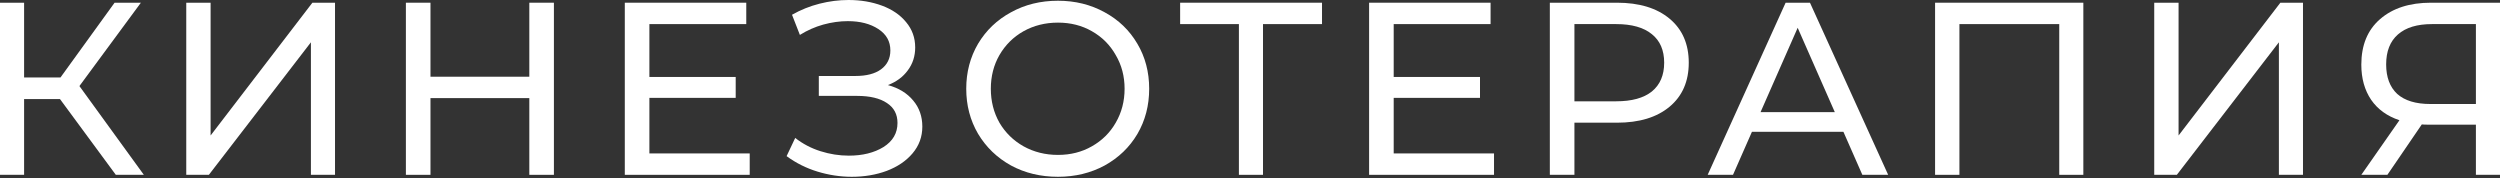
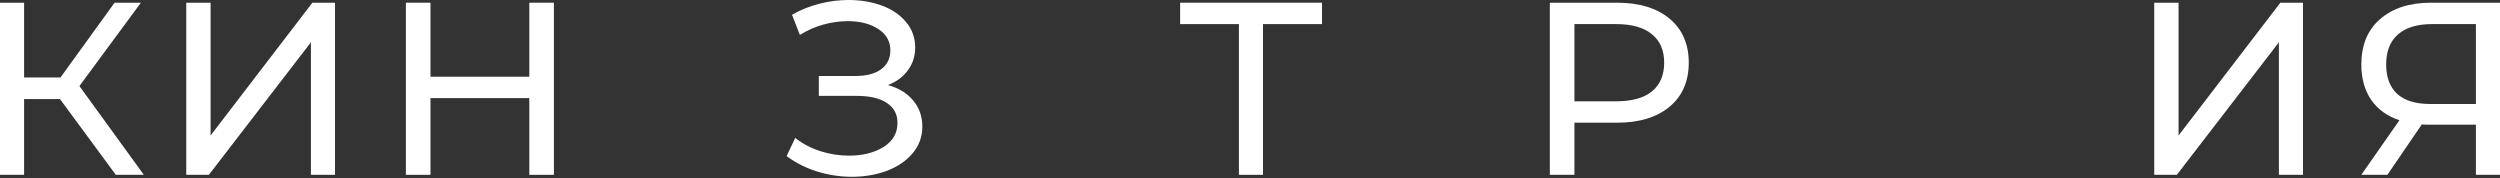
<svg xmlns="http://www.w3.org/2000/svg" width="814" height="58" viewBox="0 0 814 58" fill="none">
  <rect x="0" y="0" width="814" height="58" fill="#333333" stroke="none" />
  <path d="M19.535 32.264H7.846V56.922H0V0.881H7.846V25.219H19.695L37.308 0.881H45.874L25.859 28.021L46.835 56.922H37.708L19.535 32.264Z" fill="white" />
  <path d="M60.645 0.881H68.571V44.113L101.715 0.881H109.081V56.922H101.235V13.77L68.01 56.922H60.645V0.881Z" fill="white" />
  <path d="M180.353 0.881V56.922H172.347V31.944H140.163V56.922H132.157V0.881H140.163V24.979H172.347V0.881H180.353Z" fill="white" />
-   <path d="M244.105 49.957V56.922H203.435V0.881H242.985V7.846H211.441V25.059H239.542V31.864H211.441V49.957H244.105Z" fill="white" />
  <path d="M289.102 27.701C292.624 28.661 295.373 30.343 297.348 32.744C299.323 35.093 300.31 37.921 300.31 41.231C300.31 44.54 299.243 47.449 297.108 49.957C295.026 52.412 292.224 54.307 288.702 55.641C285.232 56.922 281.443 57.563 277.333 57.563C273.597 57.563 269.888 57.002 266.205 55.881C262.522 54.761 259.16 53.079 256.117 50.838L258.919 44.913C261.375 46.835 264.123 48.276 267.166 49.236C270.208 50.197 273.277 50.678 276.372 50.678C280.856 50.678 284.619 49.743 287.661 47.876C290.703 45.954 292.224 43.339 292.224 40.03C292.224 37.201 291.077 35.039 288.782 33.545C286.487 31.997 283.257 31.223 279.094 31.223H266.605V24.738H278.534C282.11 24.738 284.885 24.018 286.86 22.577C288.888 21.082 289.902 19.027 289.902 16.412C289.902 13.477 288.595 11.155 285.98 9.447C283.364 7.739 280.055 6.885 276.052 6.885C273.437 6.885 270.768 7.259 268.046 8.006C265.378 8.753 262.842 9.874 260.441 11.368L257.879 4.804C260.707 3.202 263.696 2.001 266.845 1.201C269.994 0.4 273.143 0 276.292 0C280.242 0 283.871 0.614 287.18 1.841C290.49 3.069 293.105 4.857 295.026 7.205C297.001 9.554 297.988 12.303 297.988 15.451C297.988 18.28 297.188 20.762 295.587 22.897C294.039 25.032 291.877 26.633 289.102 27.701Z" fill="white" />
-   <path d="M344.471 57.563C338.814 57.563 333.716 56.335 329.18 53.88C324.643 51.371 321.067 47.929 318.452 43.552C315.89 39.176 314.609 34.292 314.609 28.901C314.609 23.511 315.89 18.627 318.452 14.251C321.067 9.874 324.643 6.458 329.18 4.003C333.716 1.494 338.814 0.24 344.471 0.24C350.075 0.24 355.146 1.494 359.682 4.003C364.219 6.458 367.768 9.874 370.33 14.251C372.892 18.574 374.173 23.457 374.173 28.901C374.173 34.346 372.892 39.256 370.33 43.632C367.768 47.956 364.219 51.371 359.682 53.88C355.146 56.335 350.075 57.563 344.471 57.563ZM344.471 50.437C348.581 50.437 352.263 49.503 355.519 47.635C358.828 45.767 361.417 43.205 363.285 39.95C365.206 36.641 366.167 32.958 366.167 28.901C366.167 24.845 365.206 21.189 363.285 17.933C361.417 14.624 358.828 12.036 355.519 10.168C352.263 8.299 348.581 7.365 344.471 7.365C340.361 7.365 336.625 8.299 333.263 10.168C329.954 12.036 327.338 14.624 325.417 17.933C323.549 21.189 322.615 24.845 322.615 28.901C322.615 32.958 323.549 36.641 325.417 39.95C327.338 43.205 329.954 45.767 333.263 47.635C336.625 49.503 340.361 50.437 344.471 50.437Z" fill="white" />
  <path d="M430.446 7.846H411.232V56.922H403.386V7.846H384.252V0.881H430.446V7.846Z" fill="white" />
-   <path d="M486.451 49.957V56.922H445.781V0.881H485.33V7.846H453.786V25.059H481.887V31.864H453.786V49.957H486.451Z" fill="white" />
  <path d="M526.483 0.881C533.742 0.881 539.453 2.615 543.616 6.085C547.779 9.554 549.861 14.331 549.861 20.415C549.861 26.5 547.779 31.276 543.616 34.746C539.453 38.215 533.742 39.95 526.483 39.95H512.633V56.922H504.627V0.881H526.483ZM526.243 32.984C531.314 32.984 535.183 31.917 537.852 29.782C540.521 27.594 541.855 24.471 541.855 20.415C541.855 16.359 540.521 13.263 537.852 11.128C535.183 8.94 531.314 7.846 526.243 7.846H512.633V32.984H526.243Z" fill="white" />
-   <path d="M600.214 42.912H570.432L564.267 56.922H556.021L581.4 0.881H589.326L614.785 56.922H606.378L600.214 42.912ZM597.412 36.507L585.323 9.047L573.234 36.507H597.412Z" fill="white" />
-   <path d="M678.337 0.881V56.922H670.491V7.846H637.987V56.922H630.061V0.881H678.337Z" fill="white" />
  <path d="M701.417 0.881H709.343V44.113L742.487 0.881H749.853V56.922H742.007V13.77L708.782 56.922H701.417V0.881Z" fill="white" />
  <path d="M814 0.881V56.922H806.154V40.59H790.703C789.742 40.59 789.021 40.563 788.541 40.51L777.333 56.922H768.846L781.256 39.149C777.253 37.815 774.184 35.6 772.049 32.504C769.914 29.355 768.846 25.539 768.846 21.056C768.846 14.704 770.874 9.767 774.931 6.245C779.041 2.669 784.565 0.881 791.503 0.881H814ZM776.932 20.976C776.932 25.139 778.133 28.341 780.535 30.583C782.99 32.771 786.593 33.865 791.343 33.865H806.154V7.846H791.823C787.02 7.846 783.337 8.967 780.775 11.208C778.213 13.45 776.932 16.706 776.932 20.976Z" fill="white" />
</svg>